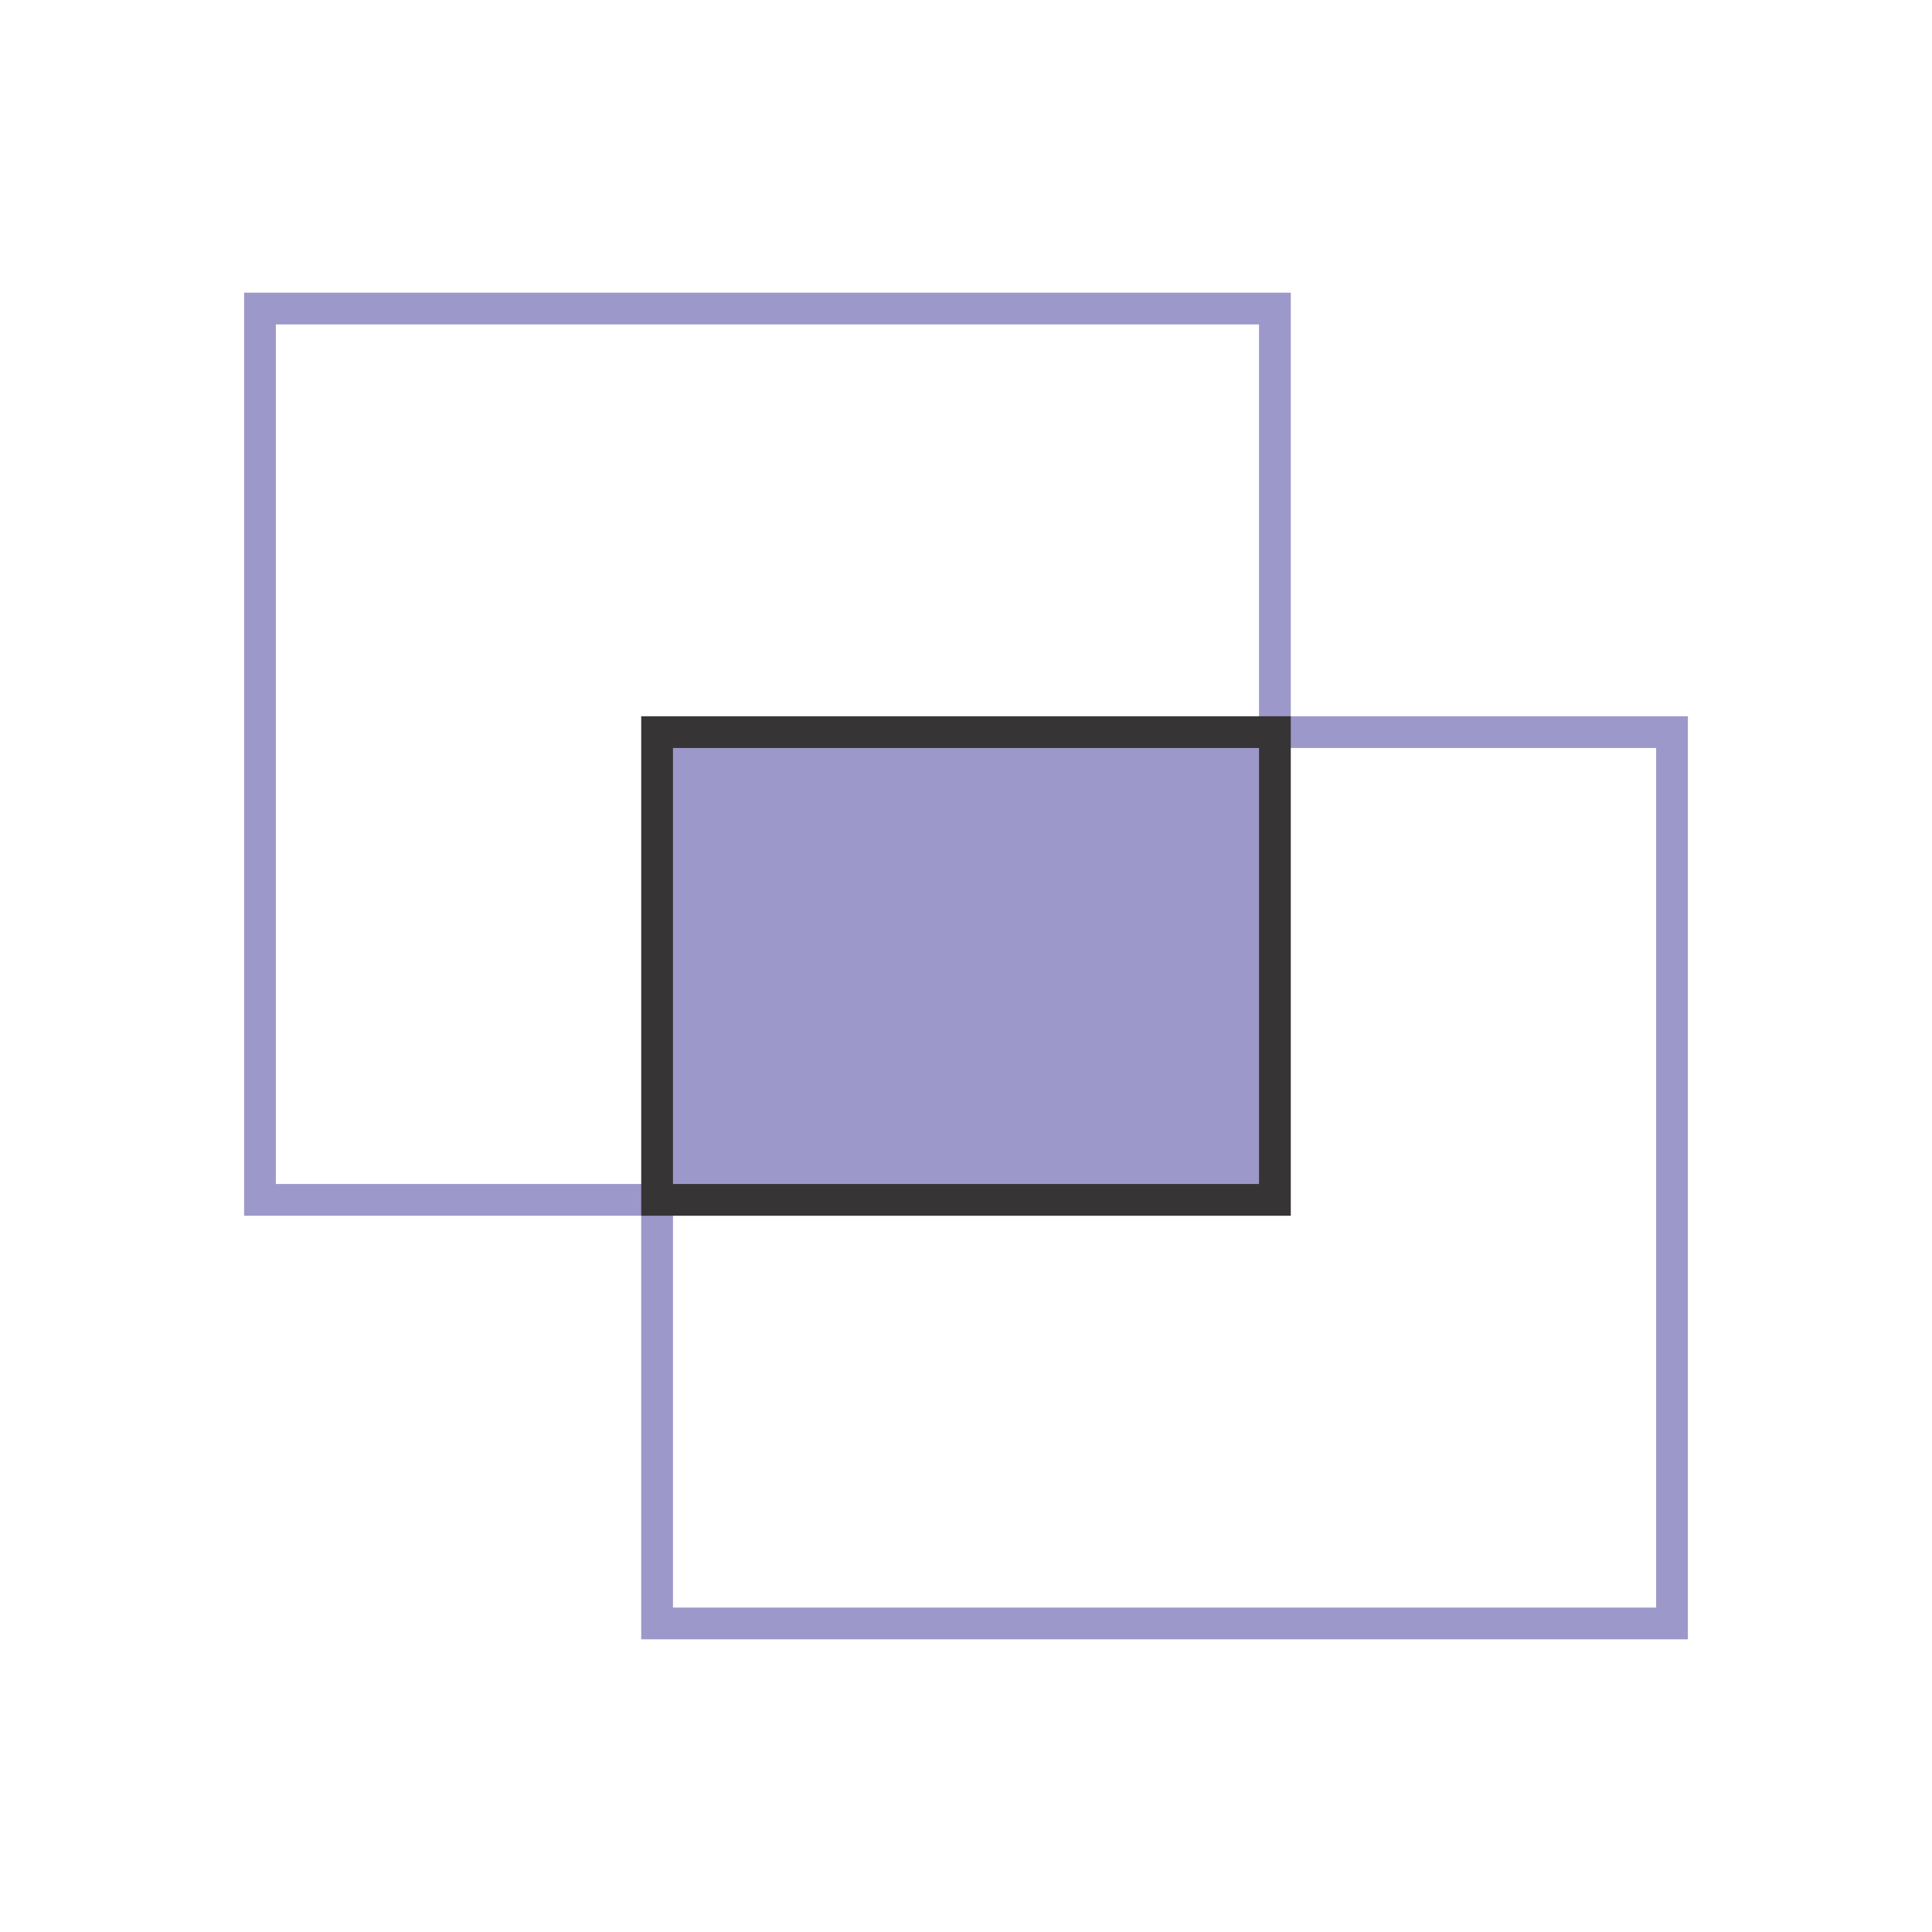
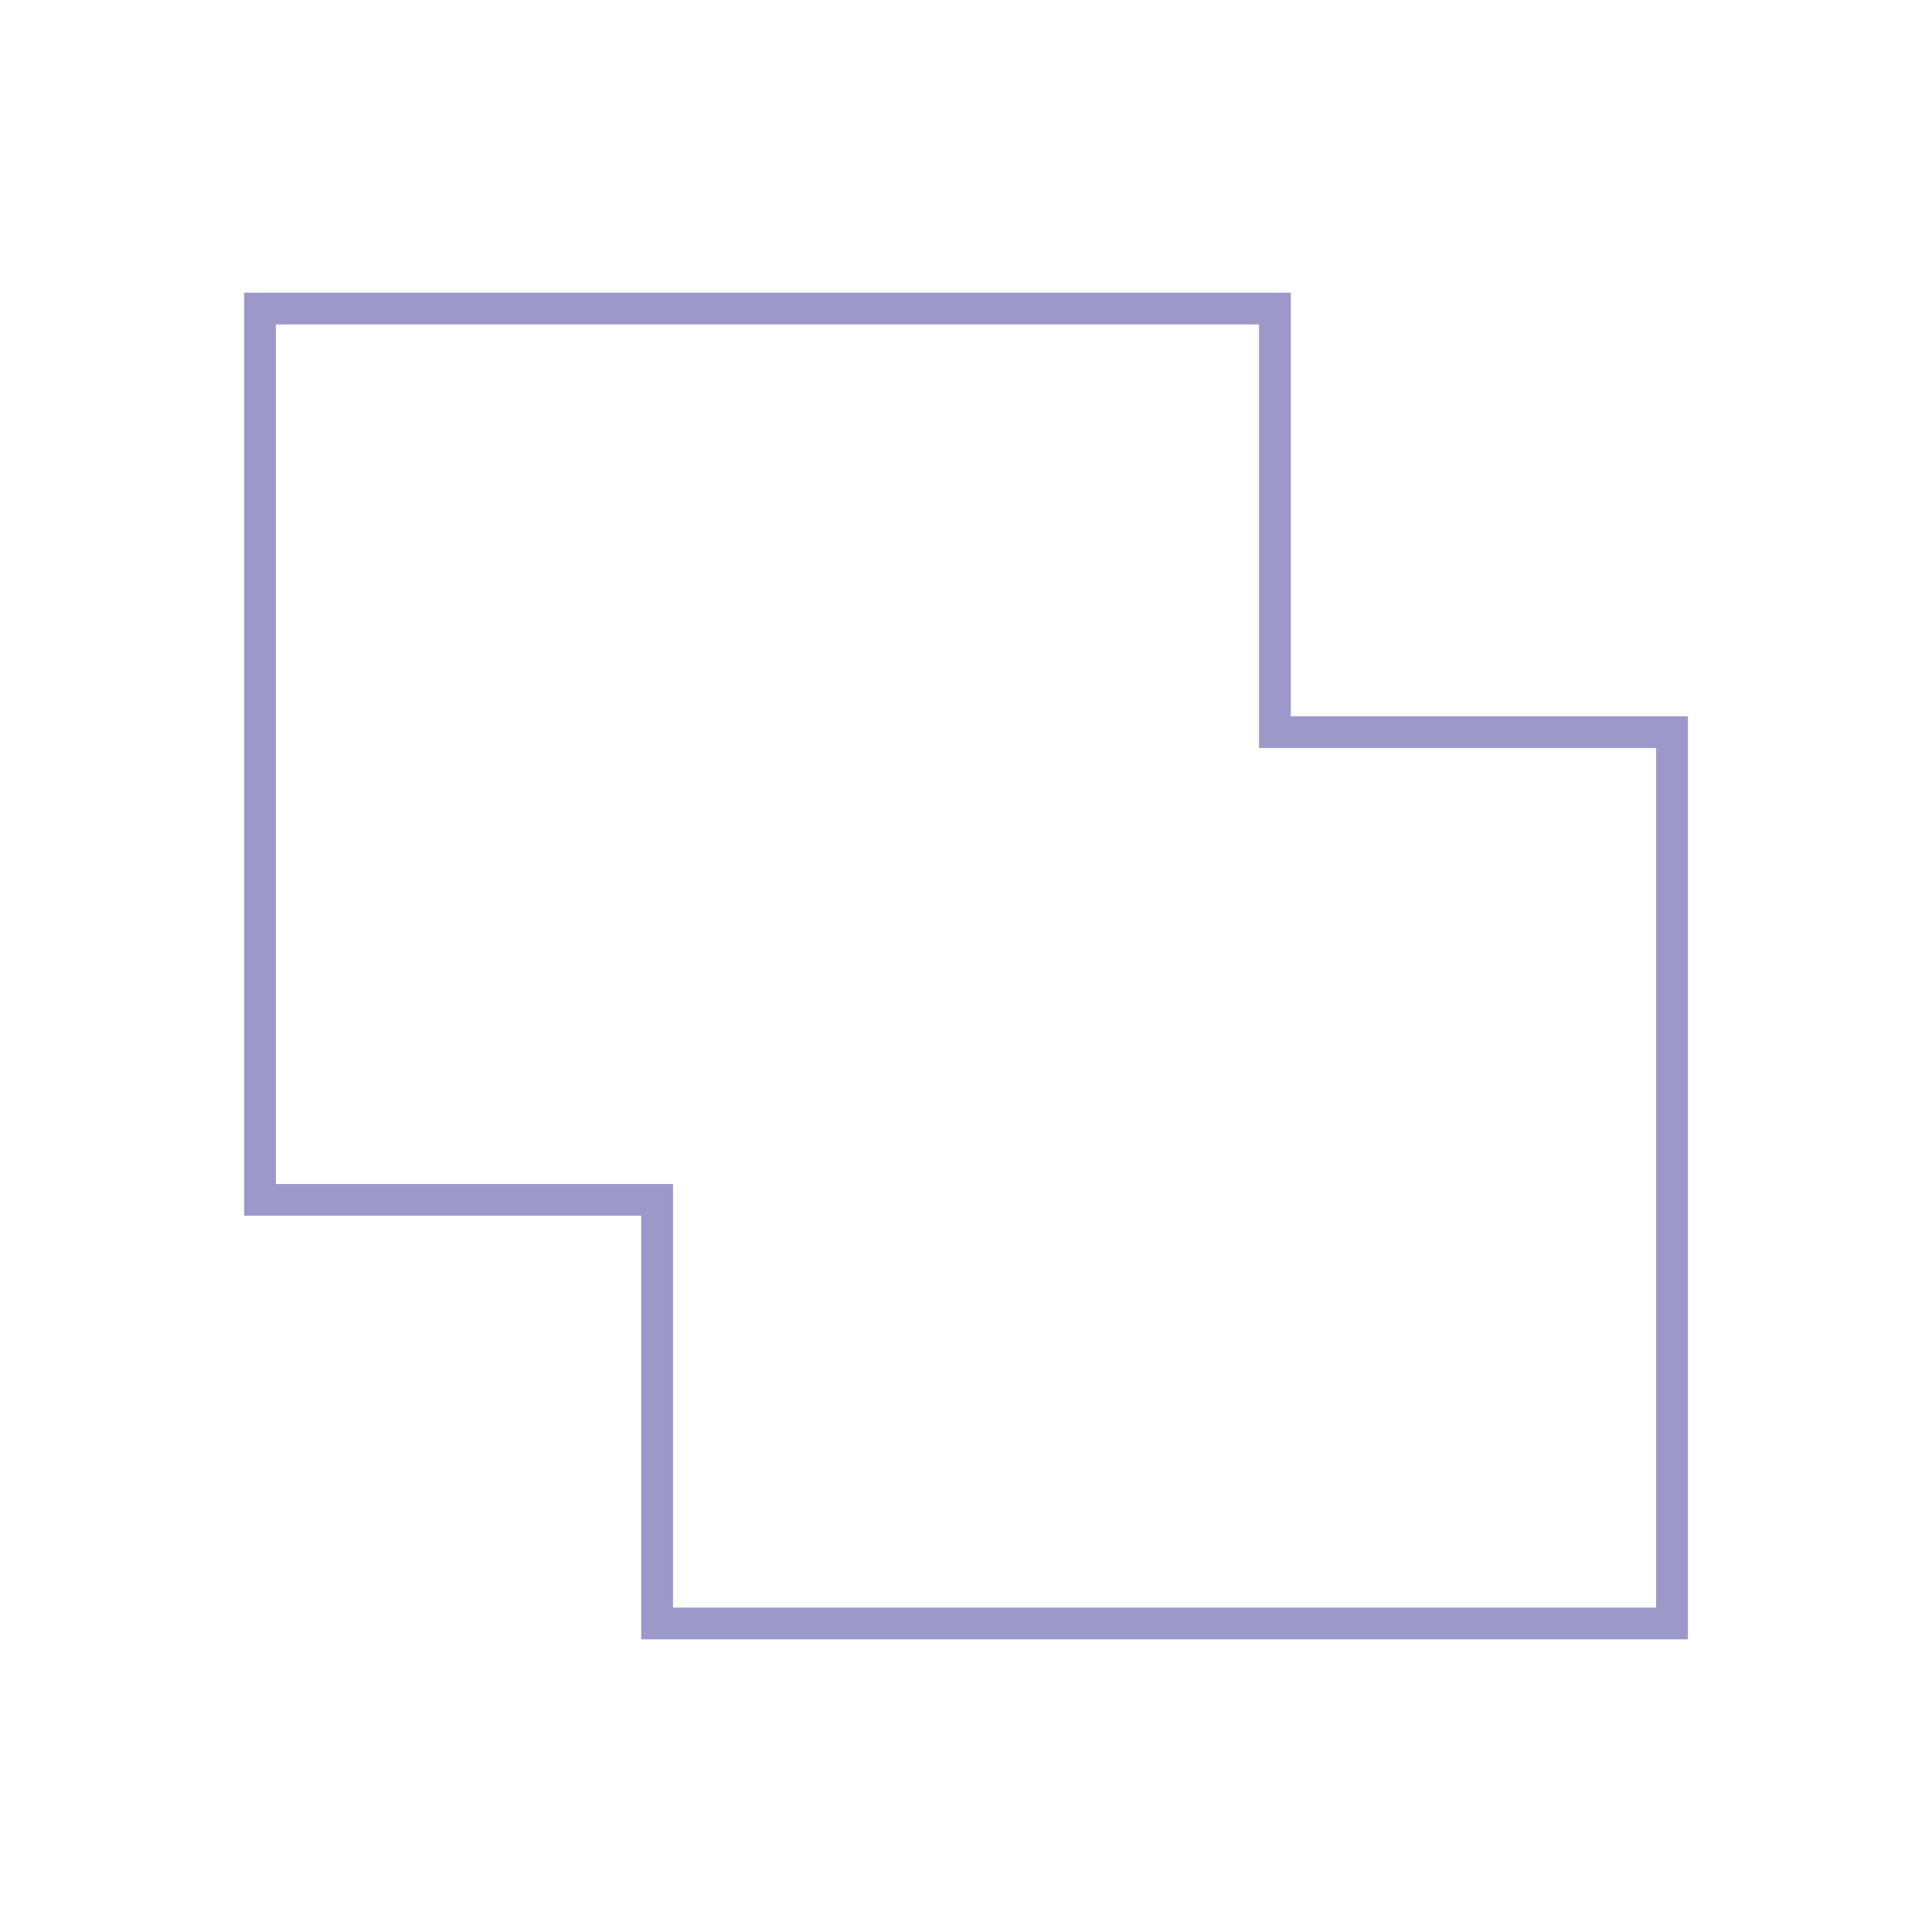
<svg xmlns="http://www.w3.org/2000/svg" xml:space="preserve" width="32.2mm" height="32.2mm" version="1.1" style="shape-rendering:geometricPrecision; text-rendering:geometricPrecision; image-rendering:optimizeQuality; fill-rule:evenodd; clip-rule:evenodd" viewBox="0 0 15836 15836">
  <defs>
    <style type="text/css">
   
    .str1 {stroke:#373435;stroke-width:260.261}
    .str0 {stroke:#9D98CA;stroke-width:260.261}
    .fil0 {fill:none}
    .fil1 {fill:#9D98CA}
   
  </style>
  </defs>
  <g id="Layer_x0020_1">
    <rect class="fil0" width="15836" height="15836" />
    <polygon class="fil0 str0" points="10450,6001 13705,6001 13705,13307 5386,13307 5386,9835 2131,9835 2131,2529 10450,2529 " />
-     <polygon class="fil1 str1" points="5386,6001 10450,6001 10450,9835 5386,9835 " />
  </g>
</svg>